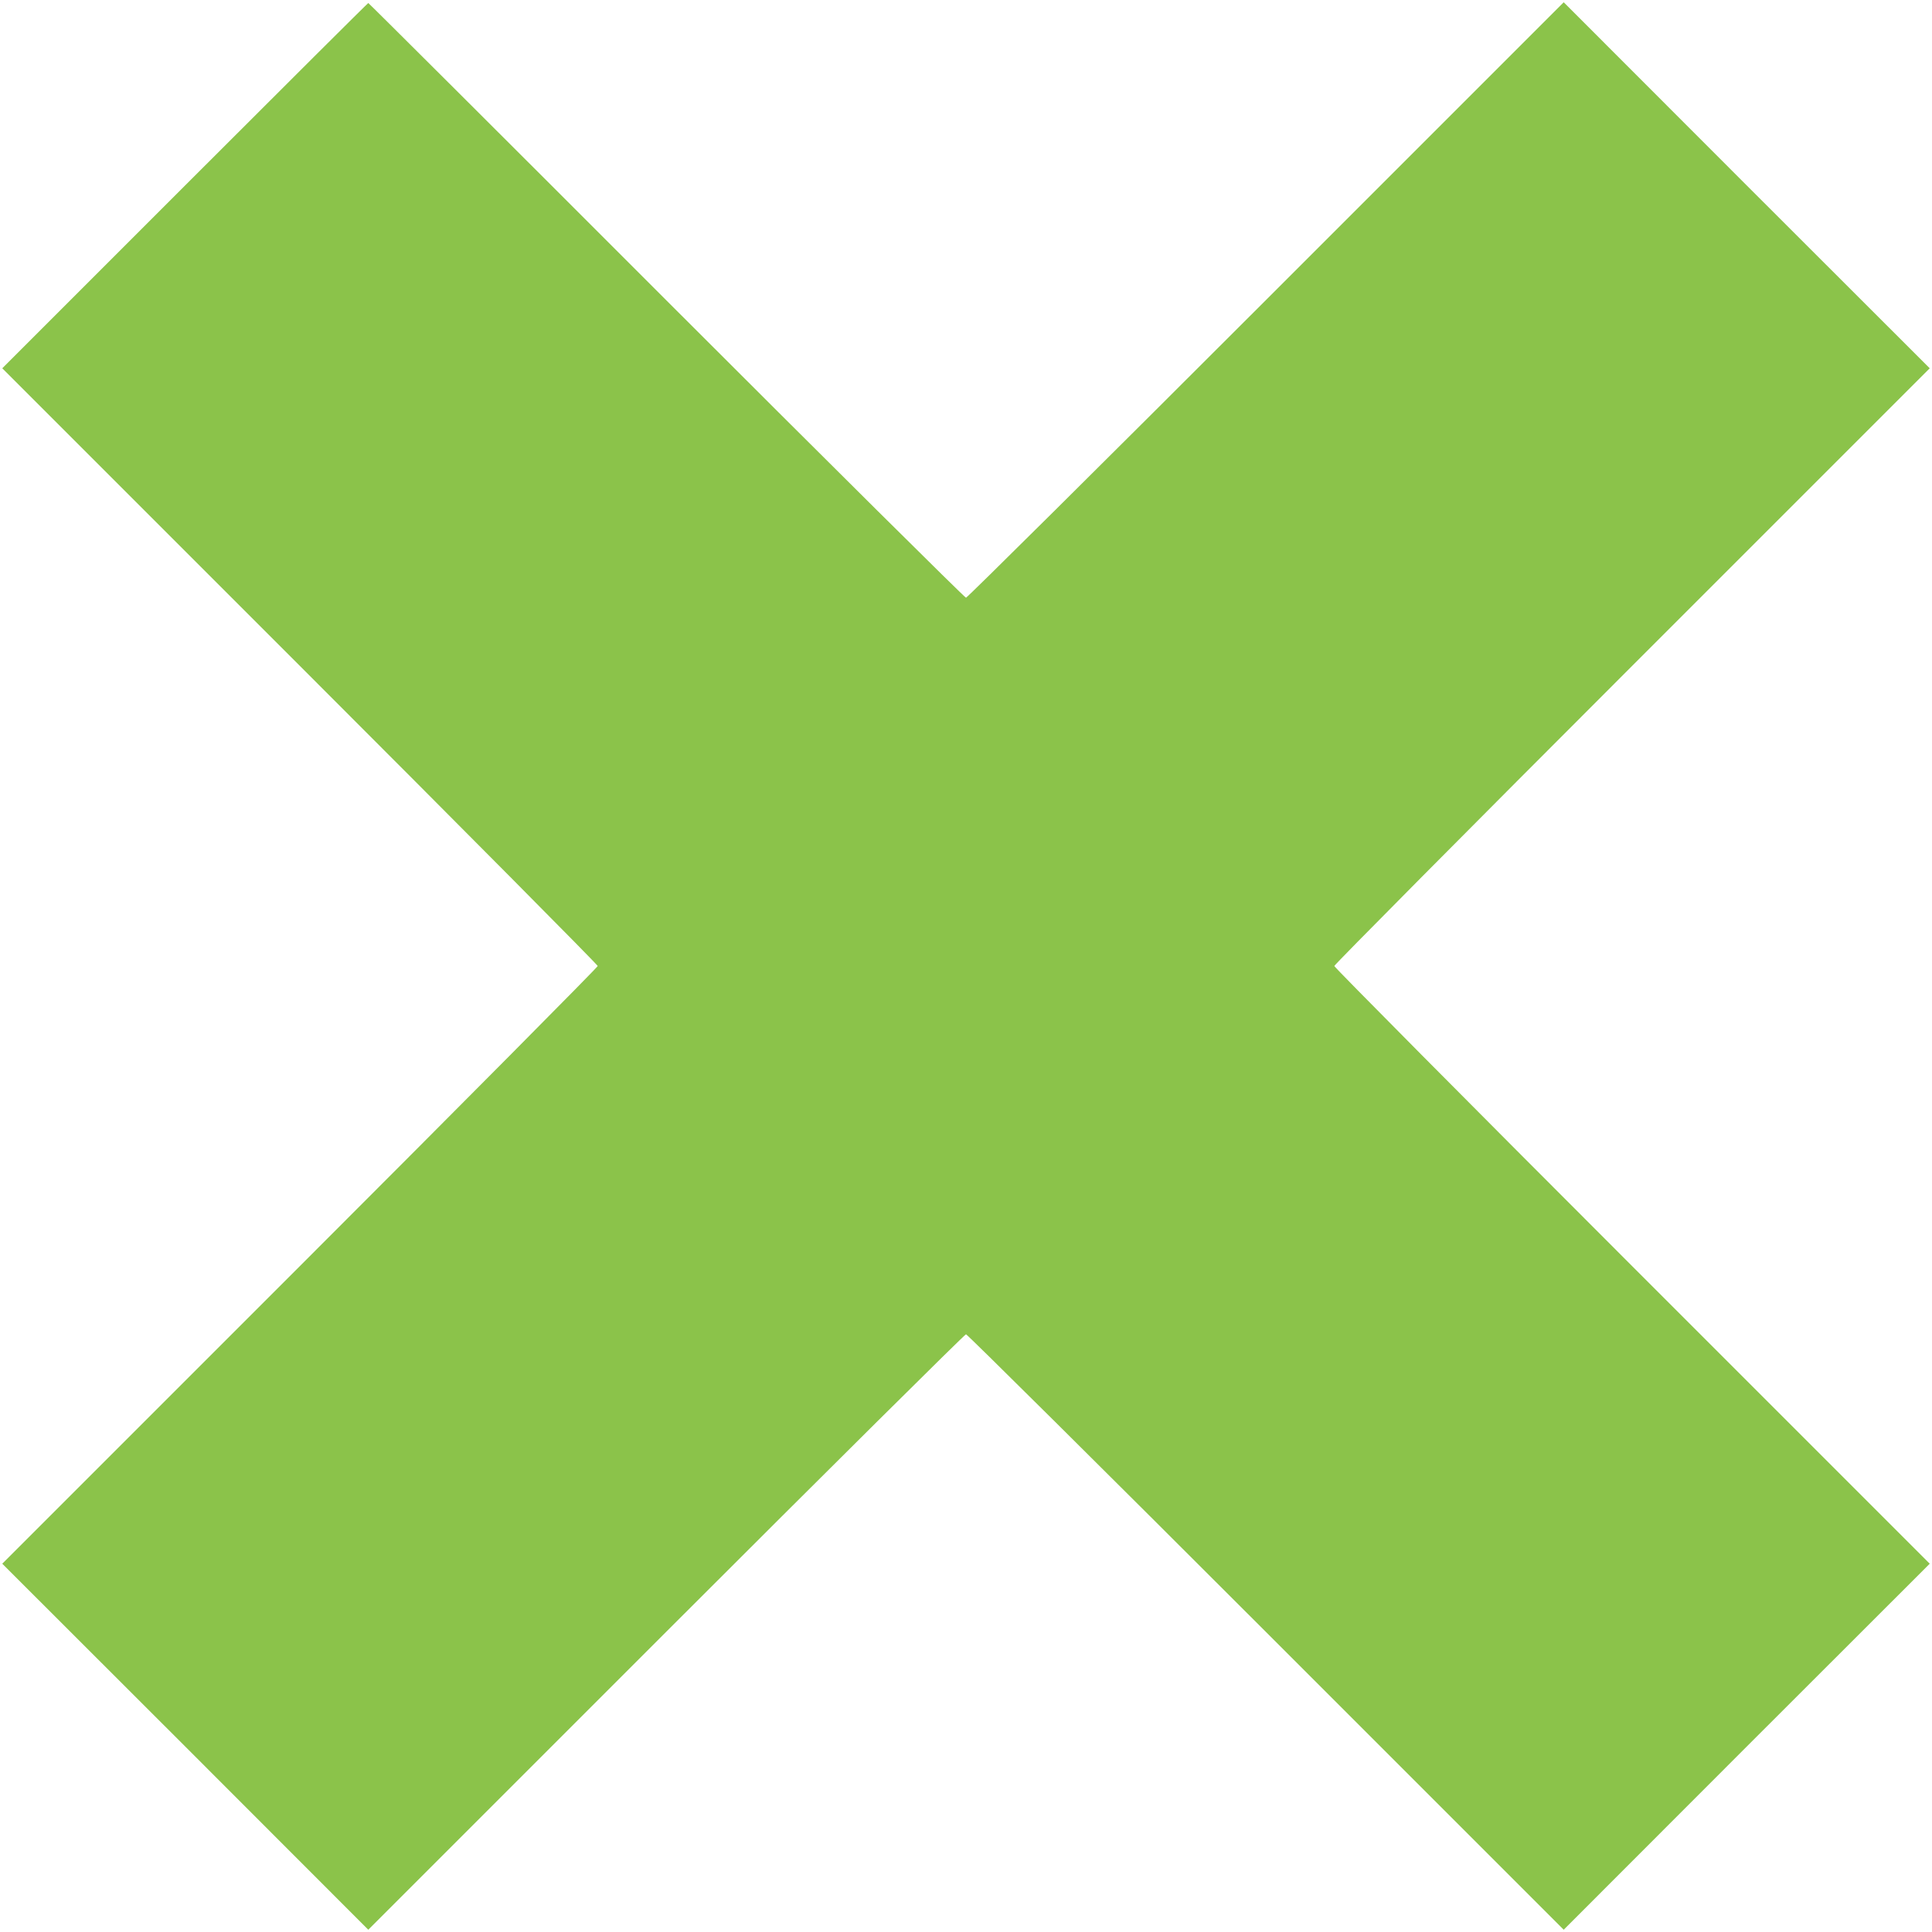
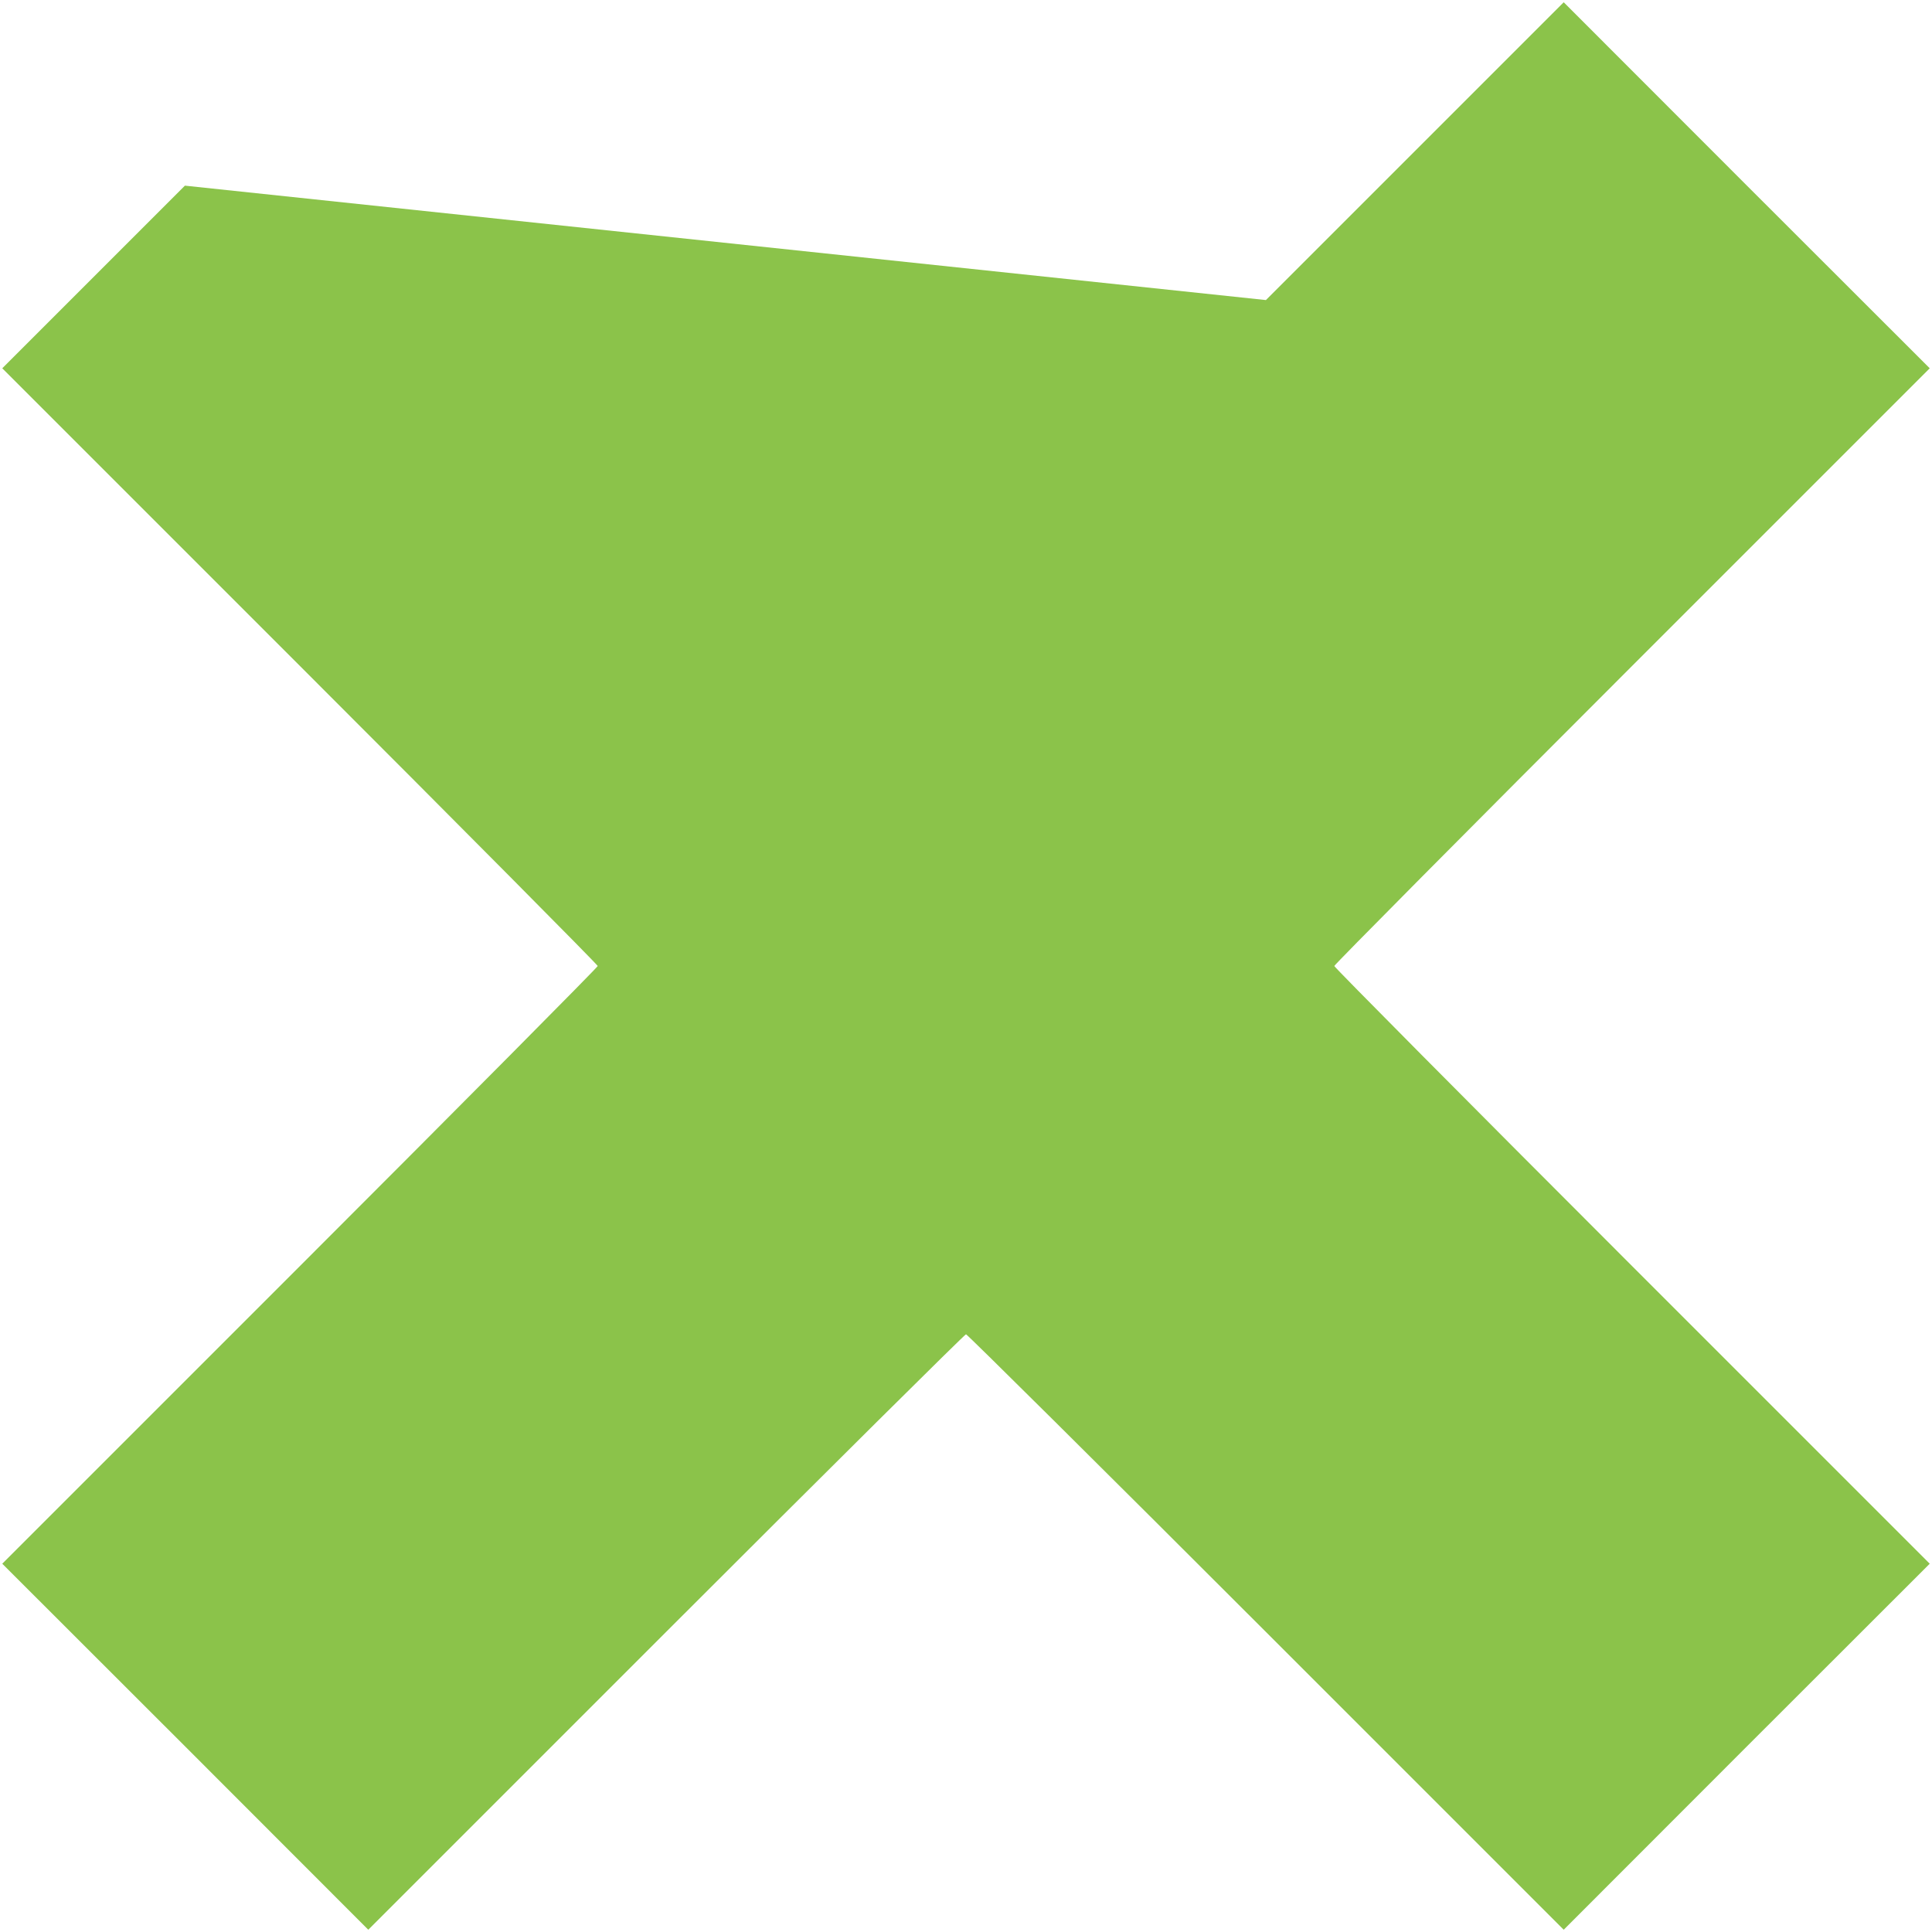
<svg xmlns="http://www.w3.org/2000/svg" version="1.0" width="1280pt" height="1280pt" viewBox="0 0 1280 1280" preserveAspectRatio="xMidYMid meet">
  <g transform="translate(0,1280) scale(0.1,-0.1)" fill="#8bc34a" stroke="none">
-     <path d="M1225 11570 l-1210 -1210 1973 -1973 c1084 -1084 1972 -1979 1972 -1987 0 -8 -888 -903 -1972 -1987 l-1973 -1973 1213 -1212 1212 -1213 1973 1973 c1084 1084 1979 1972 1987 1972 8 0 903 -888 1987 -1972 l1973 -1973 1212 1213 1213 1212 -1973 1973 c-1084 1084 -1972 1979 -1972 1987 0 8 888 903 1972 1987 l1973 1973 -1213 1212 -1212 1213 -1973 -1973 c-1084 -1084 -1979 -1972 -1987 -1972 -8 0 -902 887 -1985 1970 -1083 1084 -1972 1970 -1975 1970 -3 0 -550 -545 -1215 -1210z" />
+     <path d="M1225 11570 l-1210 -1210 1973 -1973 c1084 -1084 1972 -1979 1972 -1987 0 -8 -888 -903 -1972 -1987 l-1973 -1973 1213 -1212 1212 -1213 1973 1973 c1084 1084 1979 1972 1987 1972 8 0 903 -888 1987 -1972 l1973 -1973 1212 1213 1213 1212 -1973 1973 c-1084 1084 -1972 1979 -1972 1987 0 8 888 903 1972 1987 l1973 1973 -1213 1212 -1212 1213 -1973 -1973 z" />
  </g>
</svg>